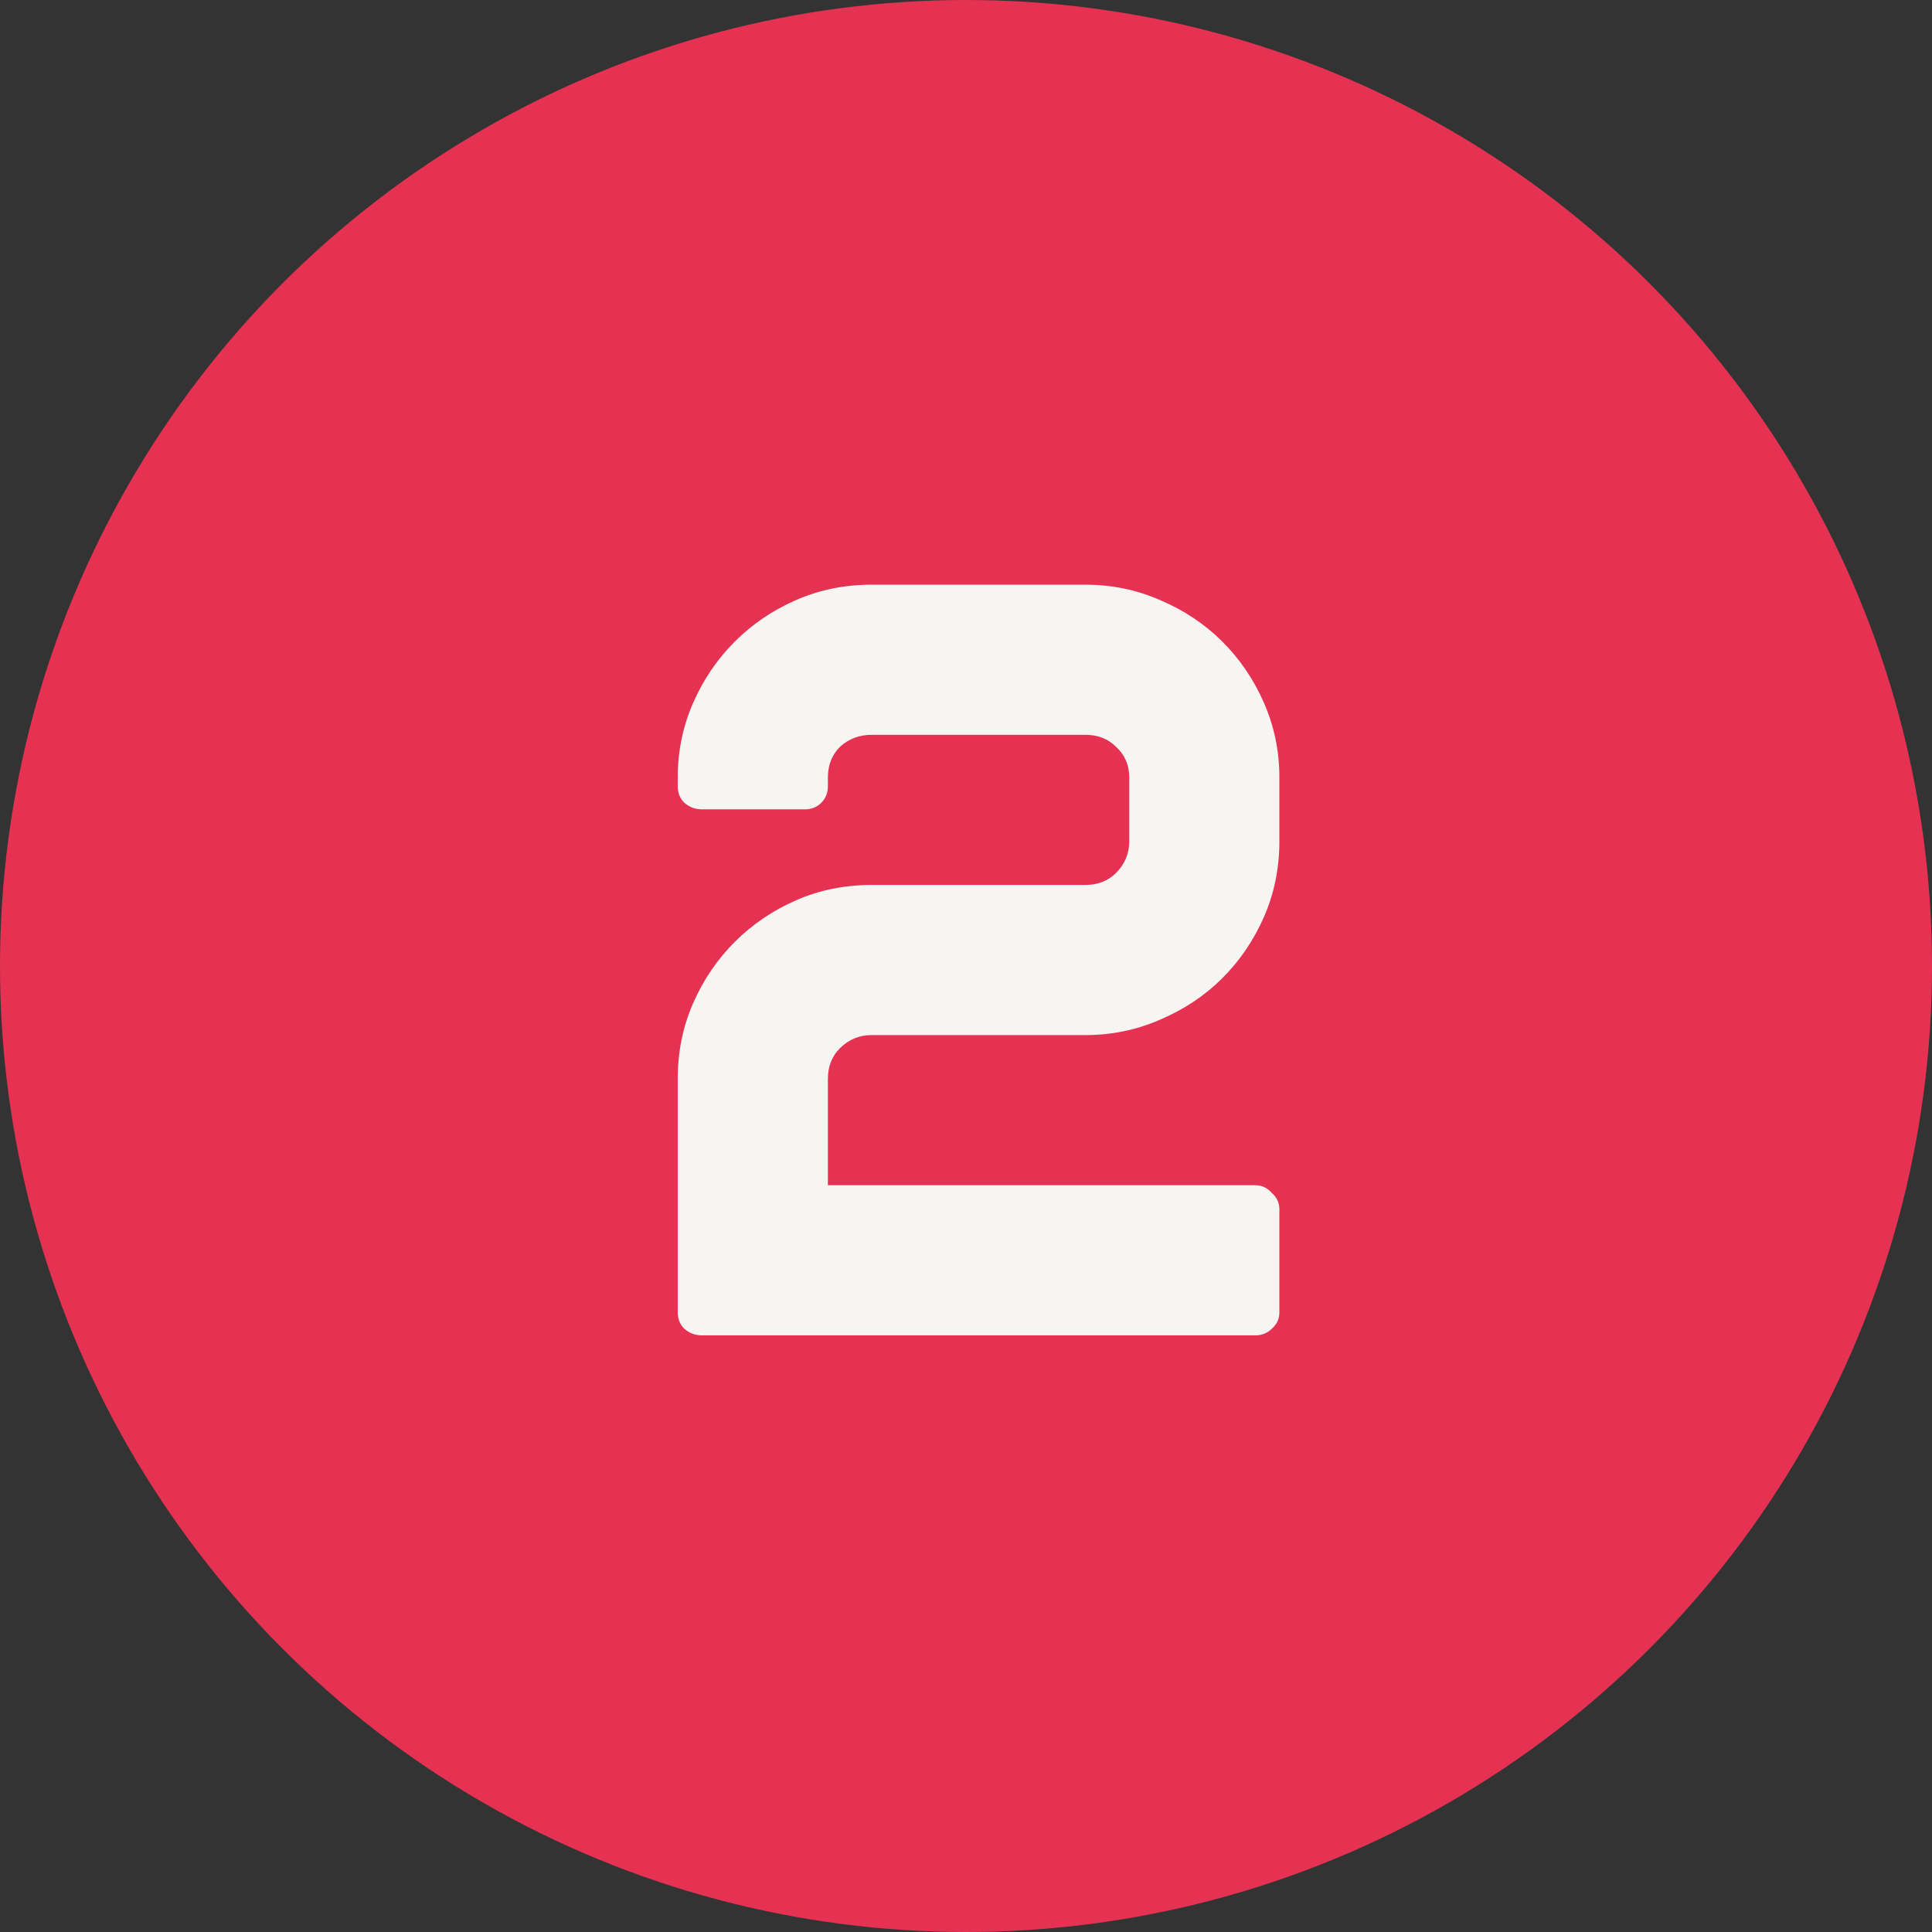
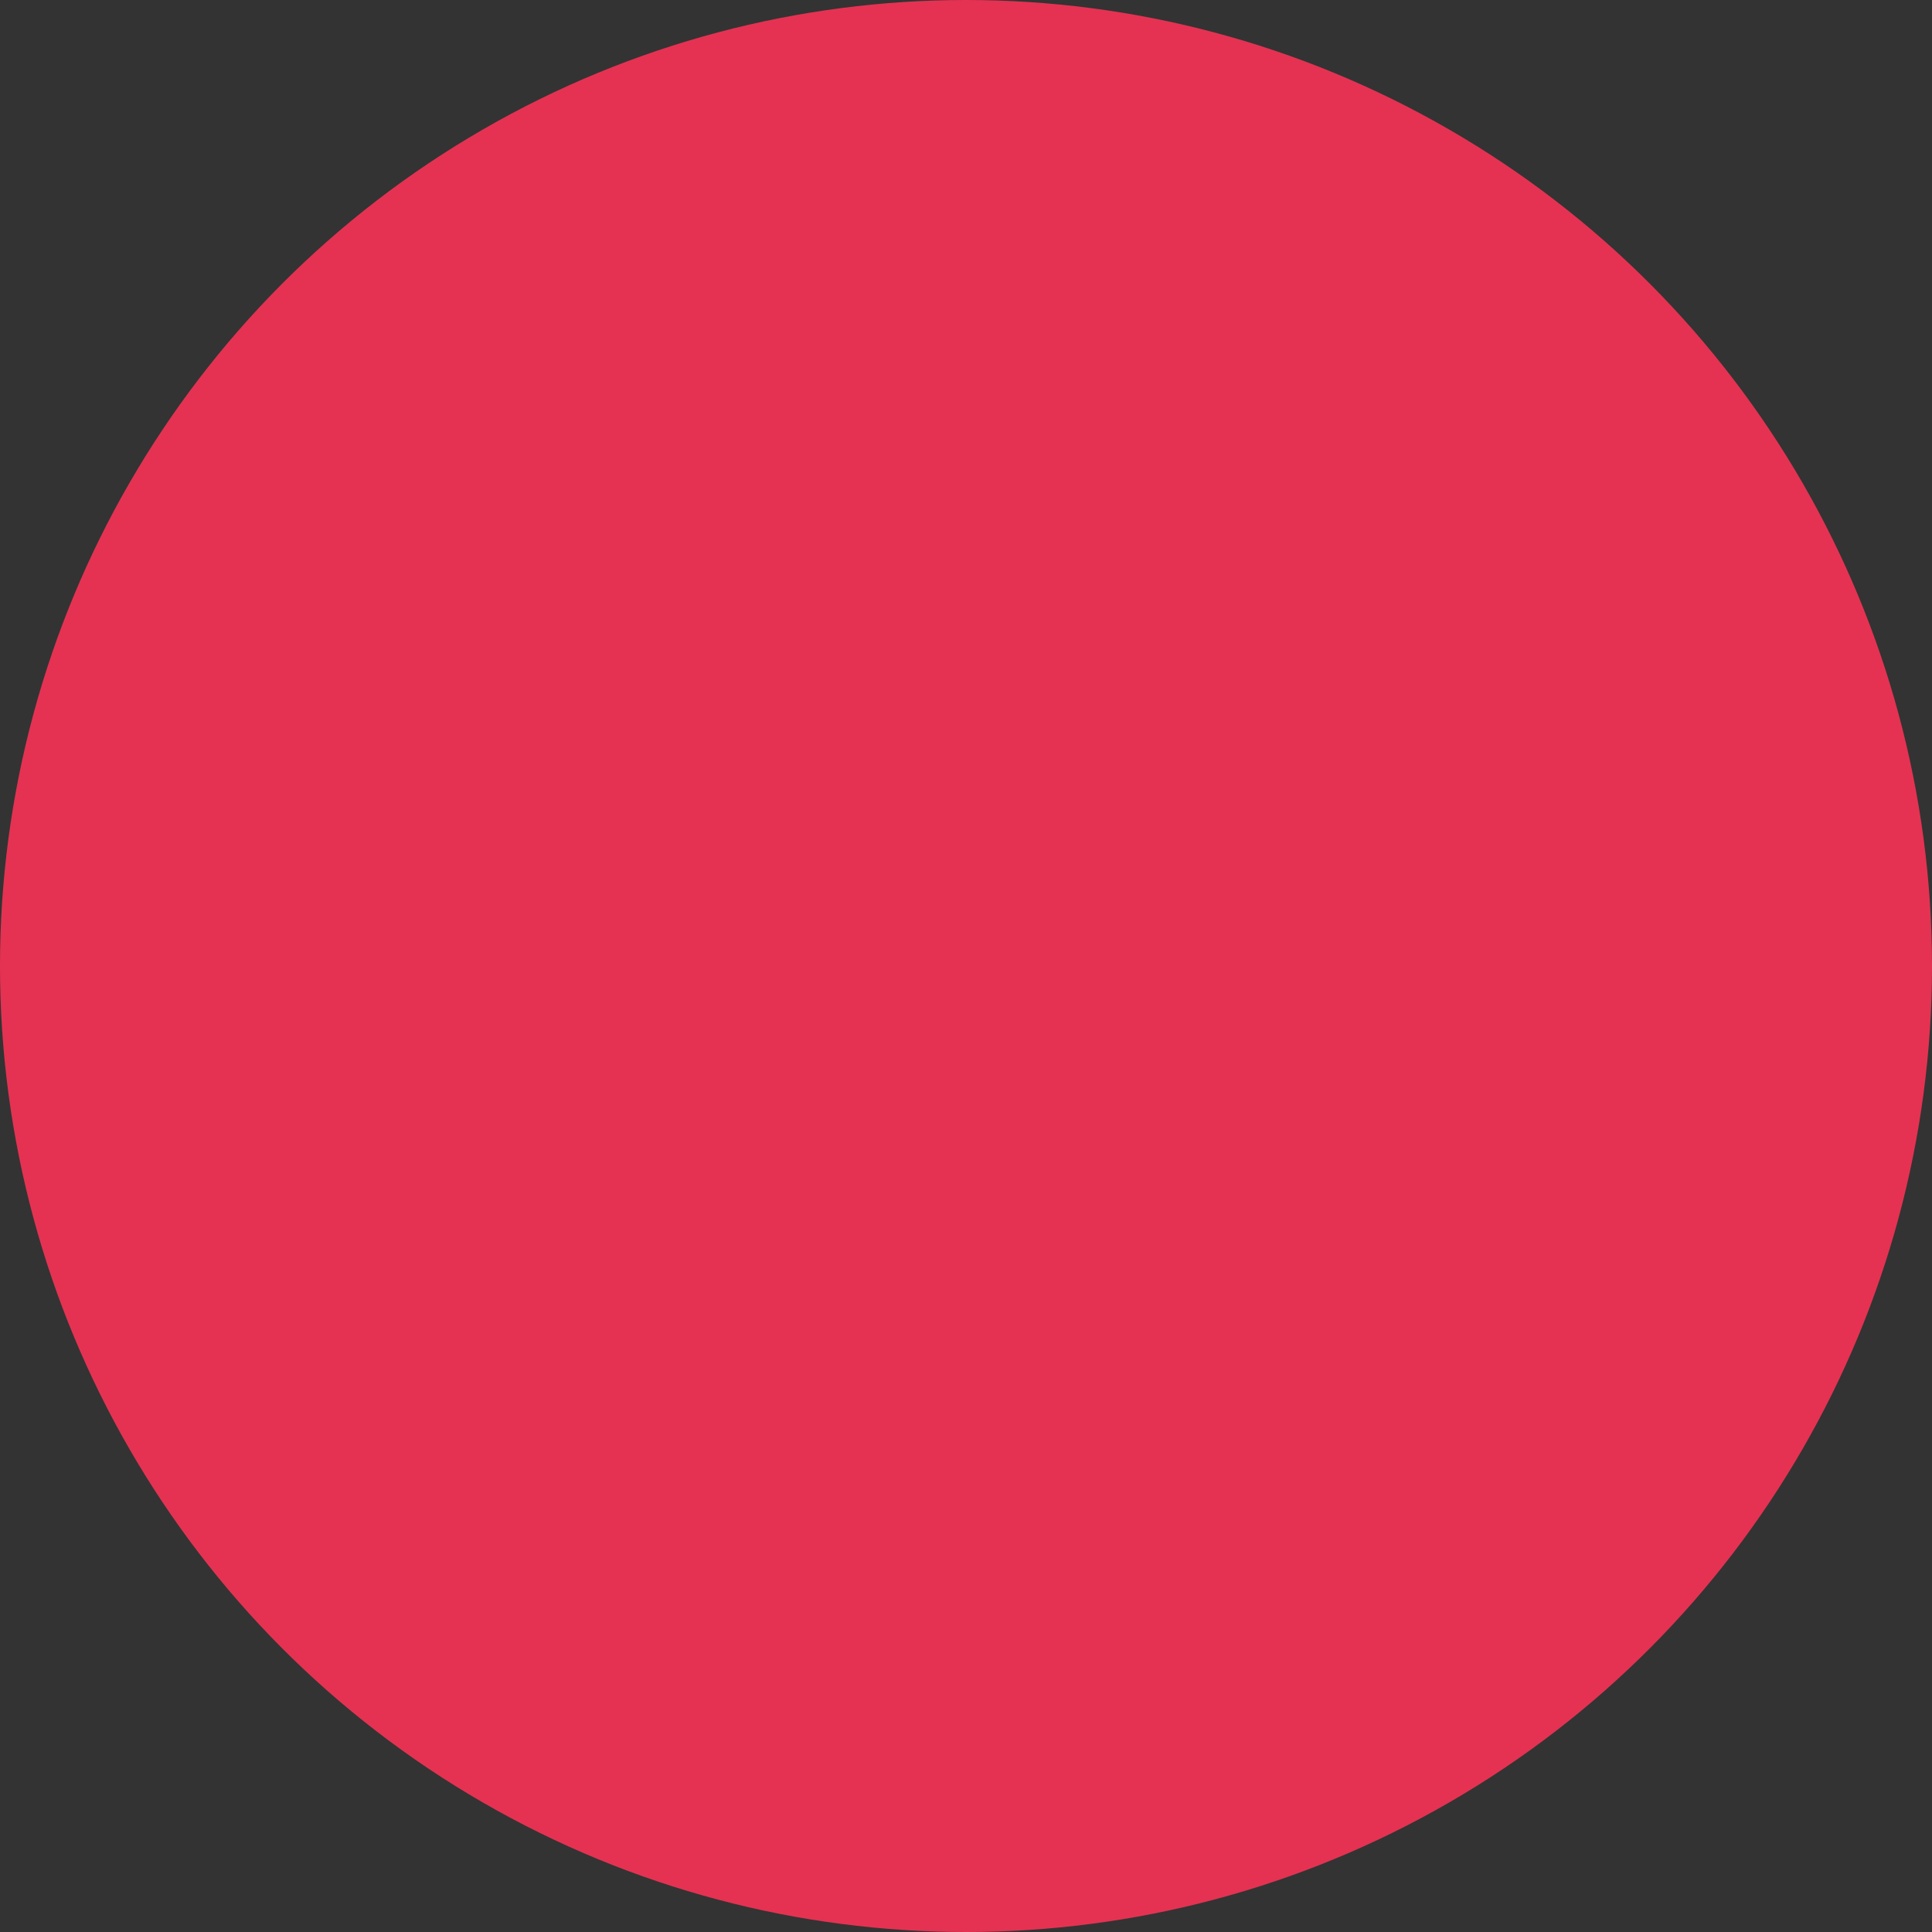
<svg xmlns="http://www.w3.org/2000/svg" width="68" height="68" viewBox="0 0 68 68" fill="none">
  <rect x="0" y="0" width="68" height="68" fill="#333333" stroke="none" />
  <circle cx="34" cy="34" r="34" fill="#E53252" />
-   <path d="M30.681 36.431C30.244 36.431 29.872 36.586 29.563 36.894C29.28 37.177 29.139 37.537 29.139 37.974V41.716H44.181C44.413 41.716 44.606 41.806 44.76 41.986C44.94 42.14 45.03 42.333 45.03 42.564V46.19C45.03 46.421 44.94 46.614 44.76 46.769C44.606 46.923 44.413 47 44.181 47H24.703C24.471 47 24.266 46.923 24.086 46.769C23.931 46.614 23.854 46.421 23.854 46.19V37.974C23.854 37.023 24.034 36.136 24.394 35.313C24.754 34.49 25.243 33.77 25.86 33.153C26.477 32.536 27.197 32.047 28.02 31.687C28.843 31.327 29.73 31.147 30.681 31.147H38.203C38.64 31.147 39 31.006 39.283 30.723C39.592 30.414 39.746 30.041 39.746 29.604V27.367C39.746 26.93 39.592 26.57 39.283 26.287C39 26.004 38.64 25.863 38.203 25.863H30.681C30.244 25.863 29.872 26.004 29.563 26.287C29.28 26.57 29.139 26.93 29.139 27.367V27.676C29.139 27.907 29.061 28.1 28.907 28.254C28.753 28.409 28.56 28.486 28.329 28.486H24.703C24.471 28.486 24.266 28.409 24.086 28.254C23.931 28.1 23.854 27.907 23.854 27.676V27.367C23.854 26.441 24.034 25.567 24.394 24.744C24.754 23.921 25.243 23.201 25.86 22.584C26.477 21.967 27.197 21.479 28.02 21.119C28.843 20.759 29.73 20.579 30.681 20.579H38.203C39.129 20.579 40.003 20.759 40.826 21.119C41.674 21.479 42.407 21.967 43.024 22.584C43.642 23.201 44.13 23.921 44.49 24.744C44.85 25.567 45.03 26.441 45.03 27.367V29.604C45.03 30.556 44.85 31.443 44.49 32.266C44.13 33.089 43.642 33.809 43.024 34.426C42.407 35.043 41.674 35.531 40.826 35.891C40.003 36.251 39.129 36.431 38.203 36.431H30.681Z" fill="#F7F5F2" />
</svg>